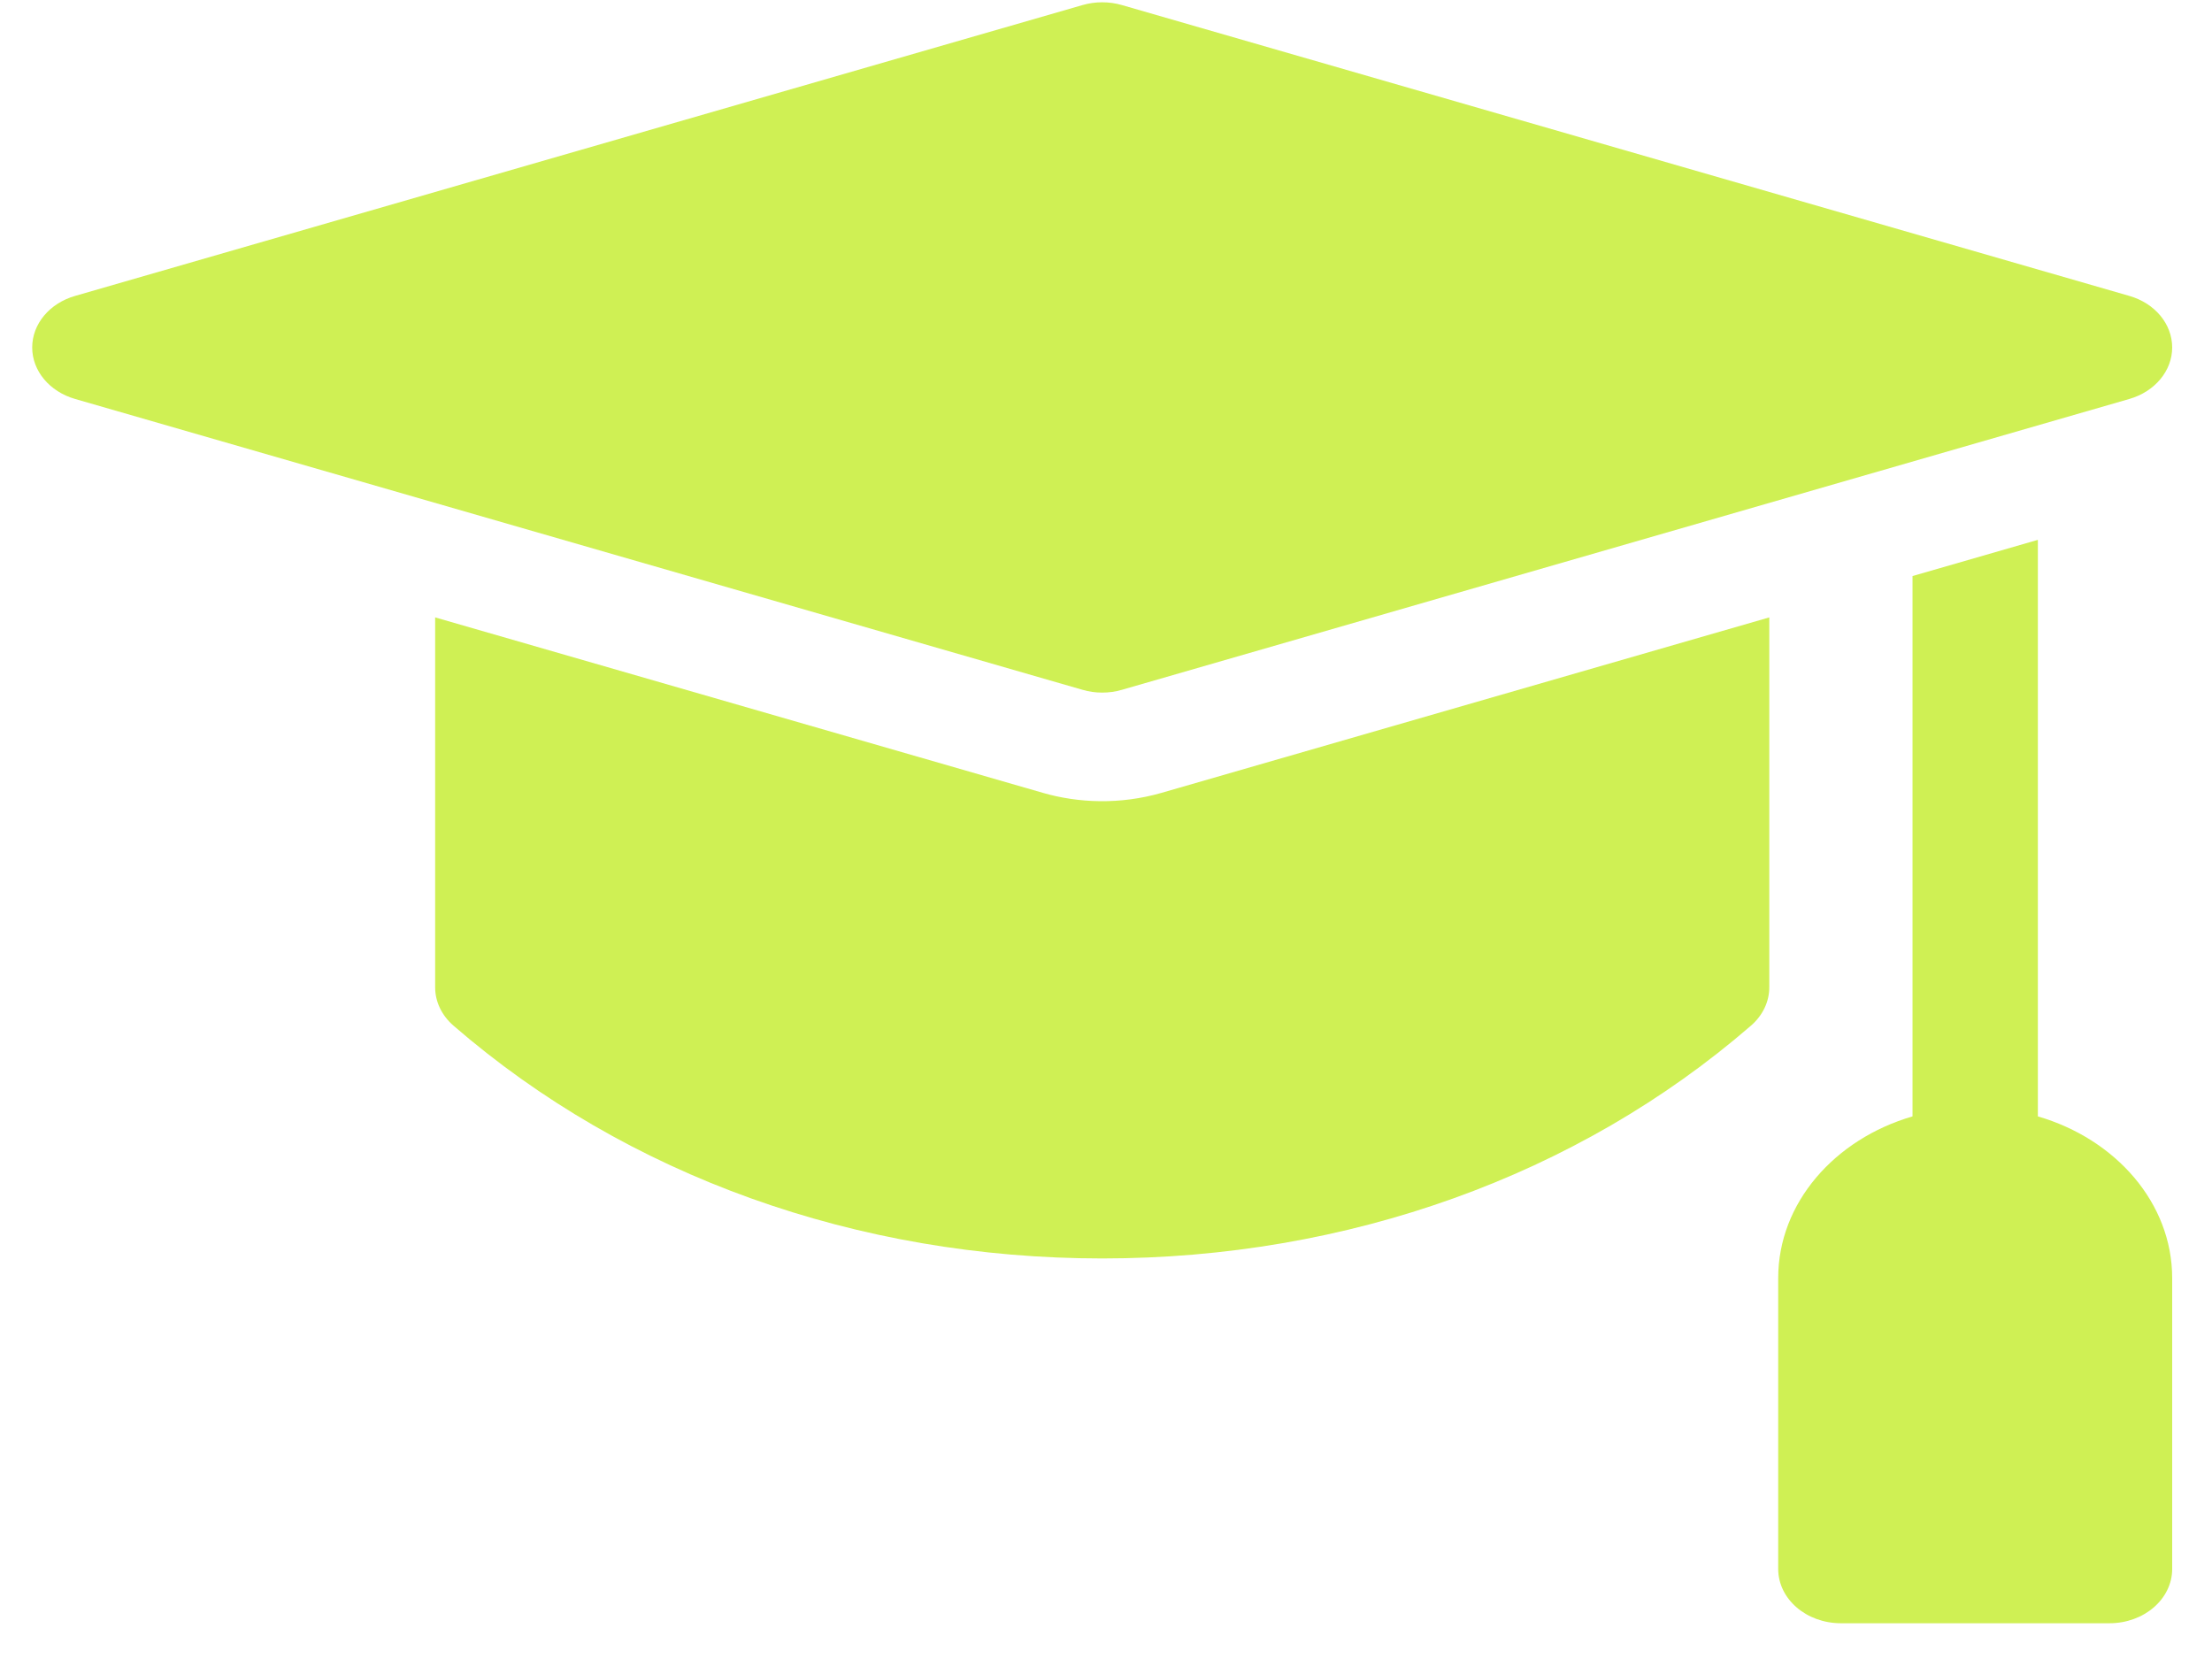
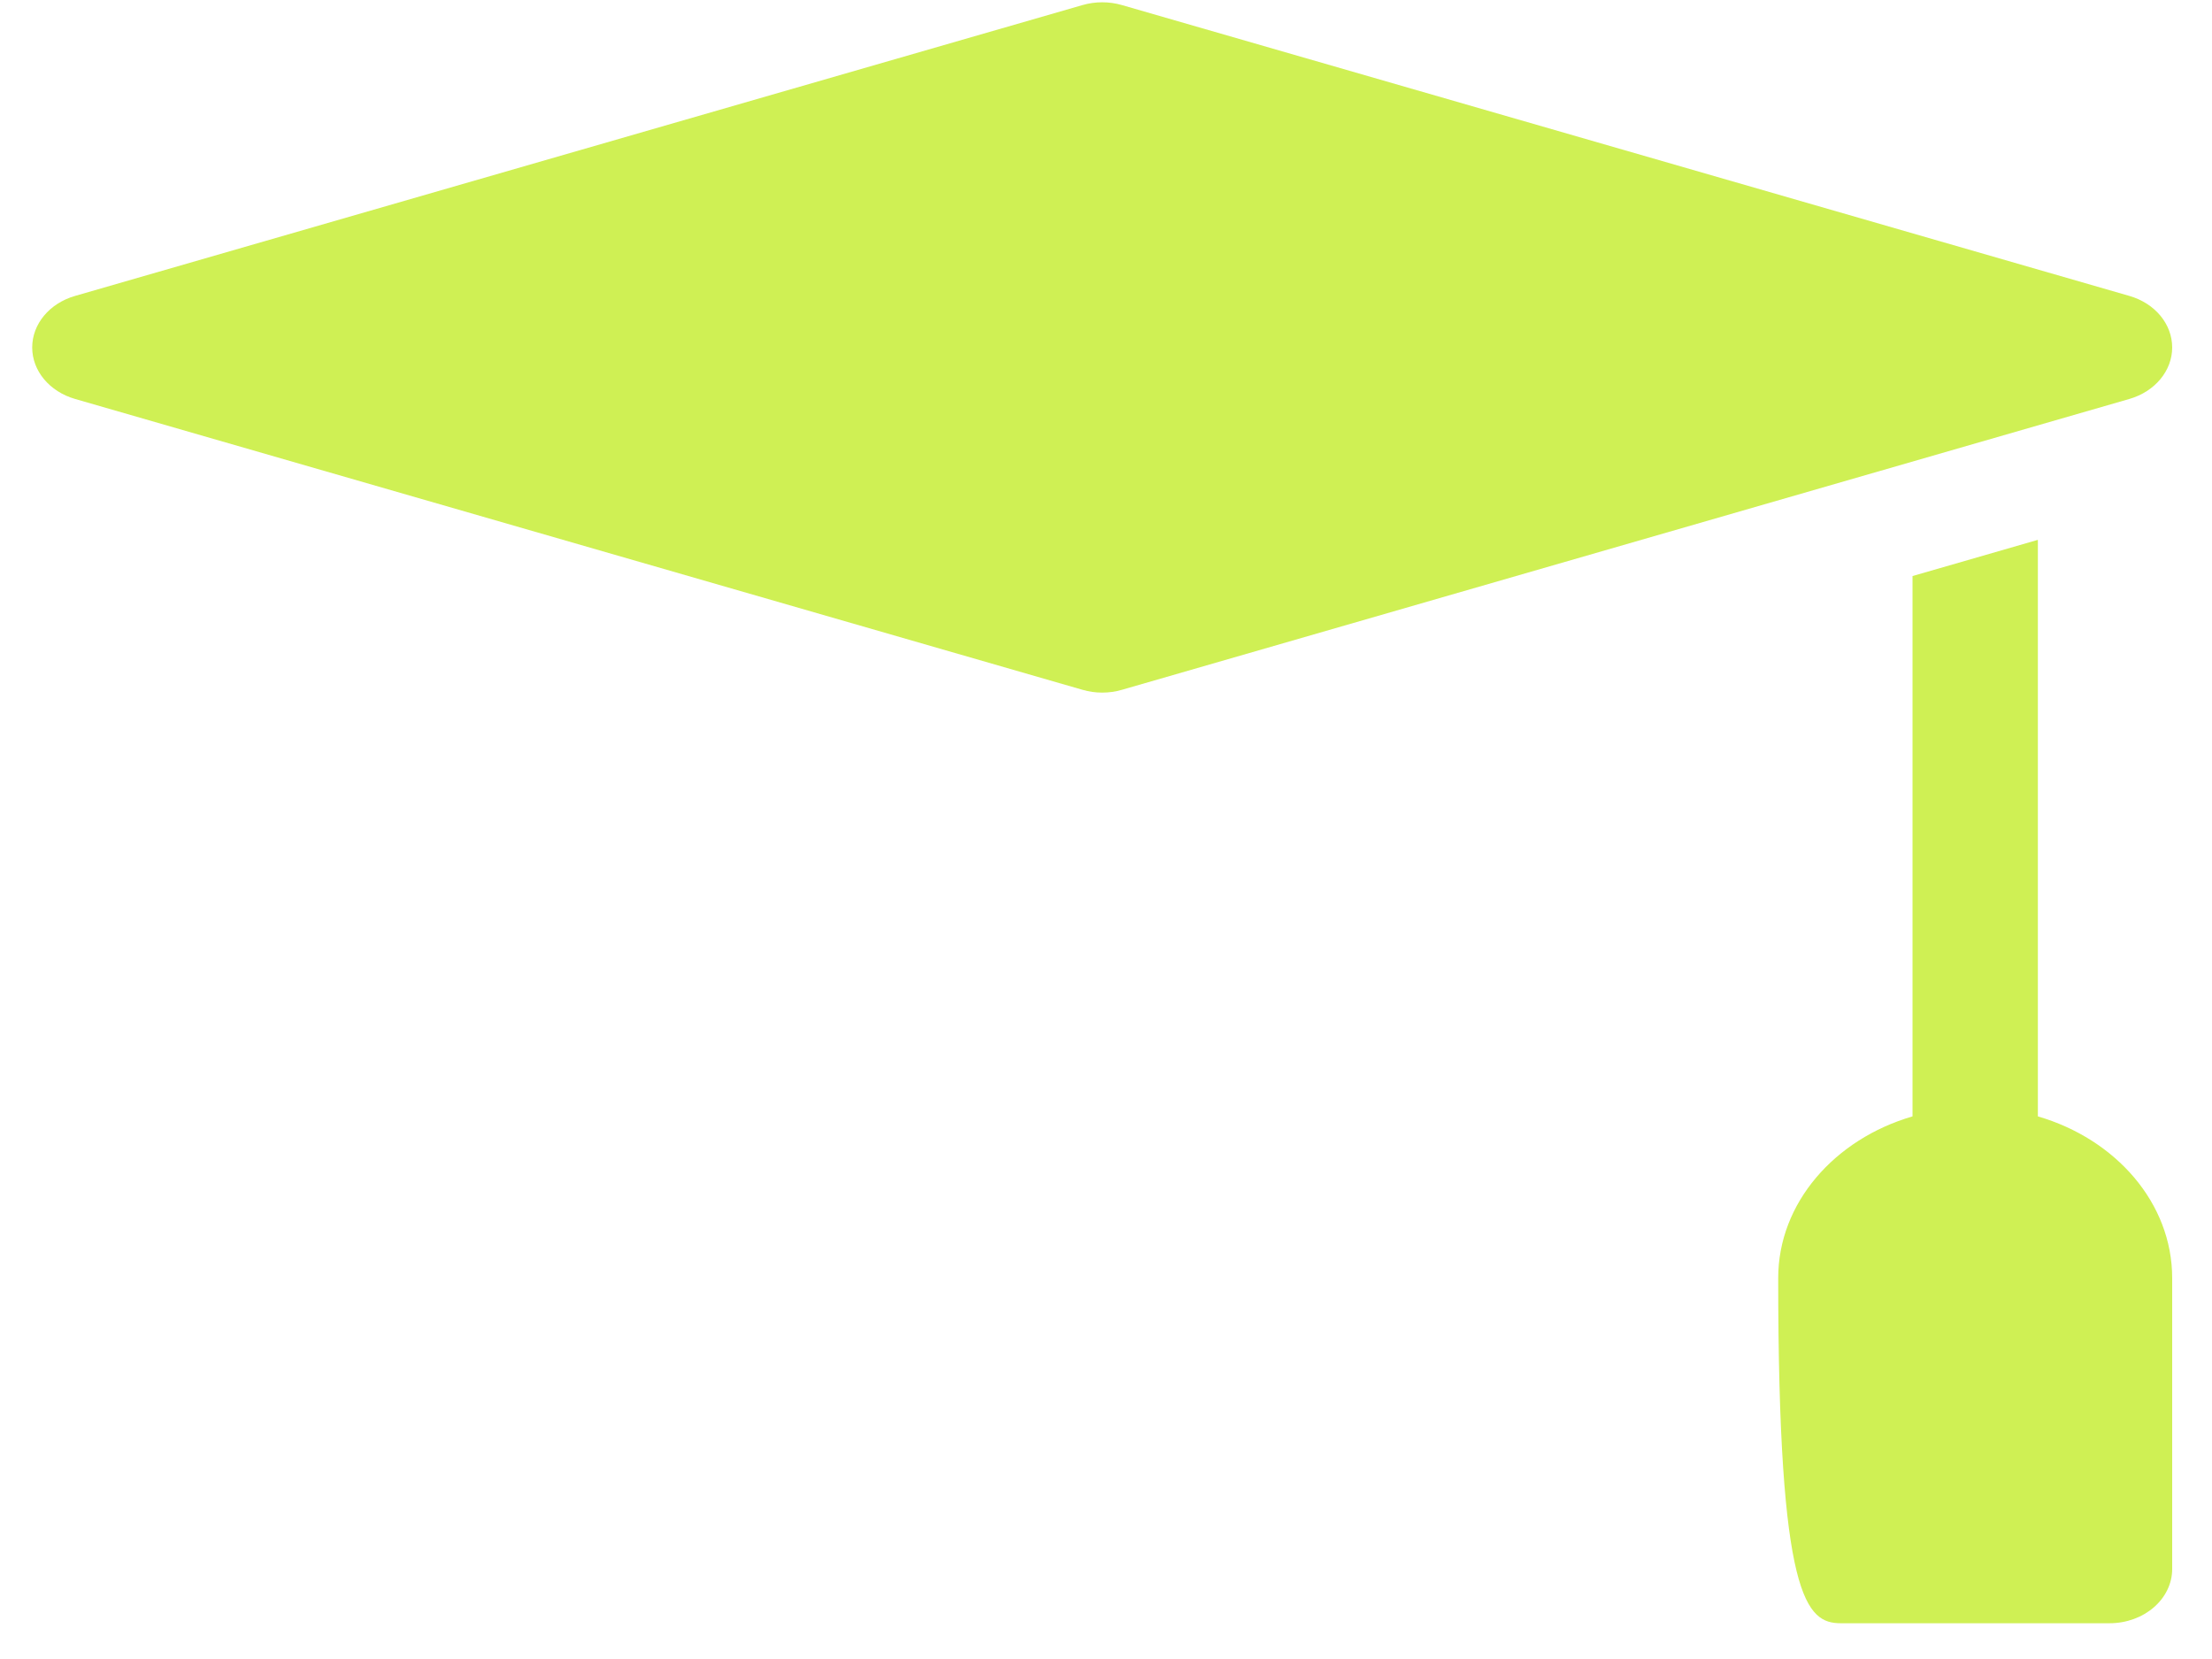
<svg xmlns="http://www.w3.org/2000/svg" width="36" height="27" viewBox="0 0 36 27" fill="none">
-   <path d="M33.166 18.169V8.786L31.126 9.375V18.169C29.857 18.539 28.94 19.579 28.94 20.801V25.534C28.94 26.023 29.397 26.418 29.96 26.418H34.332C34.895 26.418 35.352 26.023 35.352 25.534V20.801C35.352 19.579 34.435 18.539 33.166 18.169Z" fill="#CFF054" />
-   <path d="M16.971 12.903L7.082 10.048V16.068C7.082 16.302 7.189 16.527 7.381 16.693C10.201 19.136 13.951 20.481 17.939 20.481C21.927 20.481 25.676 19.136 28.496 16.693C28.688 16.527 28.795 16.302 28.795 16.068V10.048L18.906 12.903C18.23 13.098 17.55 13.071 16.971 12.903Z" fill="#CFF054" />
+   <path d="M33.166 18.169V8.786L31.126 9.375V18.169C29.857 18.539 28.94 19.579 28.94 20.801C28.94 26.023 29.397 26.418 29.96 26.418H34.332C34.895 26.418 35.352 26.023 35.352 25.534V20.801C35.352 19.579 34.435 18.539 33.166 18.169Z" fill="#CFF054" />
  <path d="M17.938 11.272C18.047 11.272 18.156 11.257 18.261 11.226L34.655 6.493C35.071 6.373 35.352 6.035 35.352 5.655C35.352 5.274 35.072 4.936 34.655 4.816L18.261 0.083C18.052 0.022 17.825 0.022 17.616 0.083L1.222 4.816C0.805 4.936 0.524 5.274 0.524 5.655C0.524 6.035 0.805 6.373 1.222 6.493L17.616 11.226C17.721 11.257 17.829 11.272 17.938 11.272Z" fill="#CFF054" />
</svg>